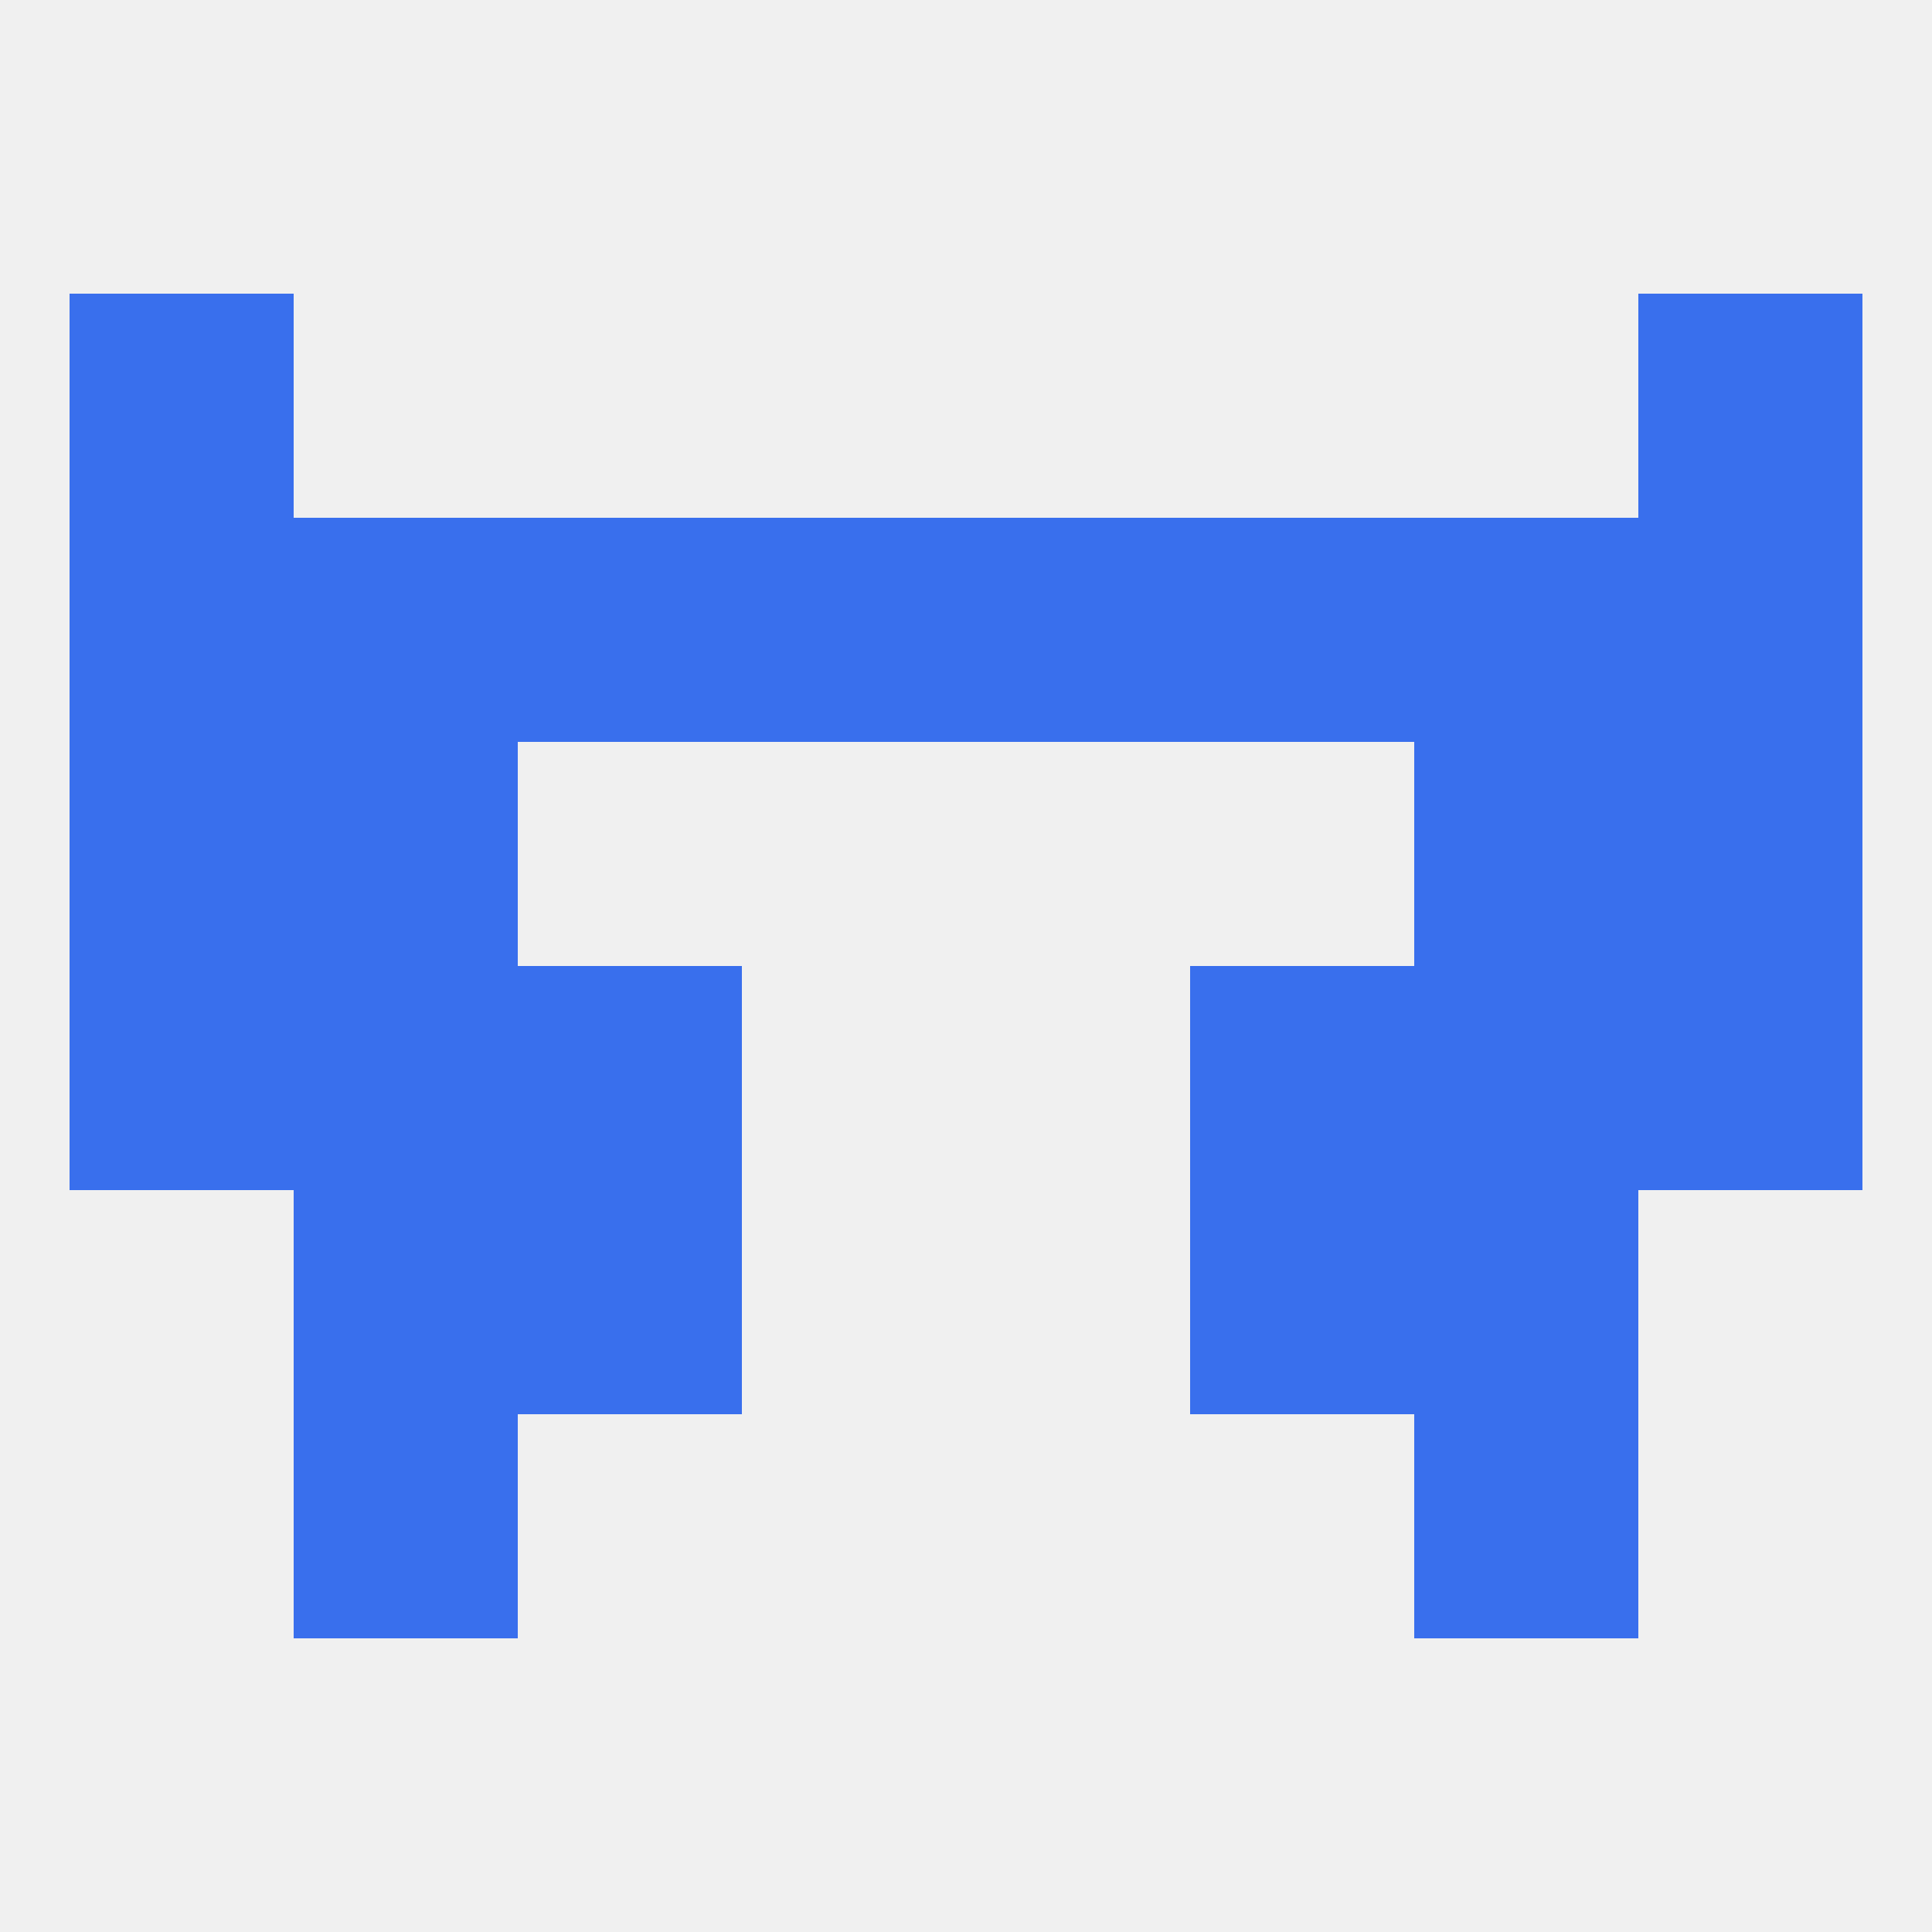
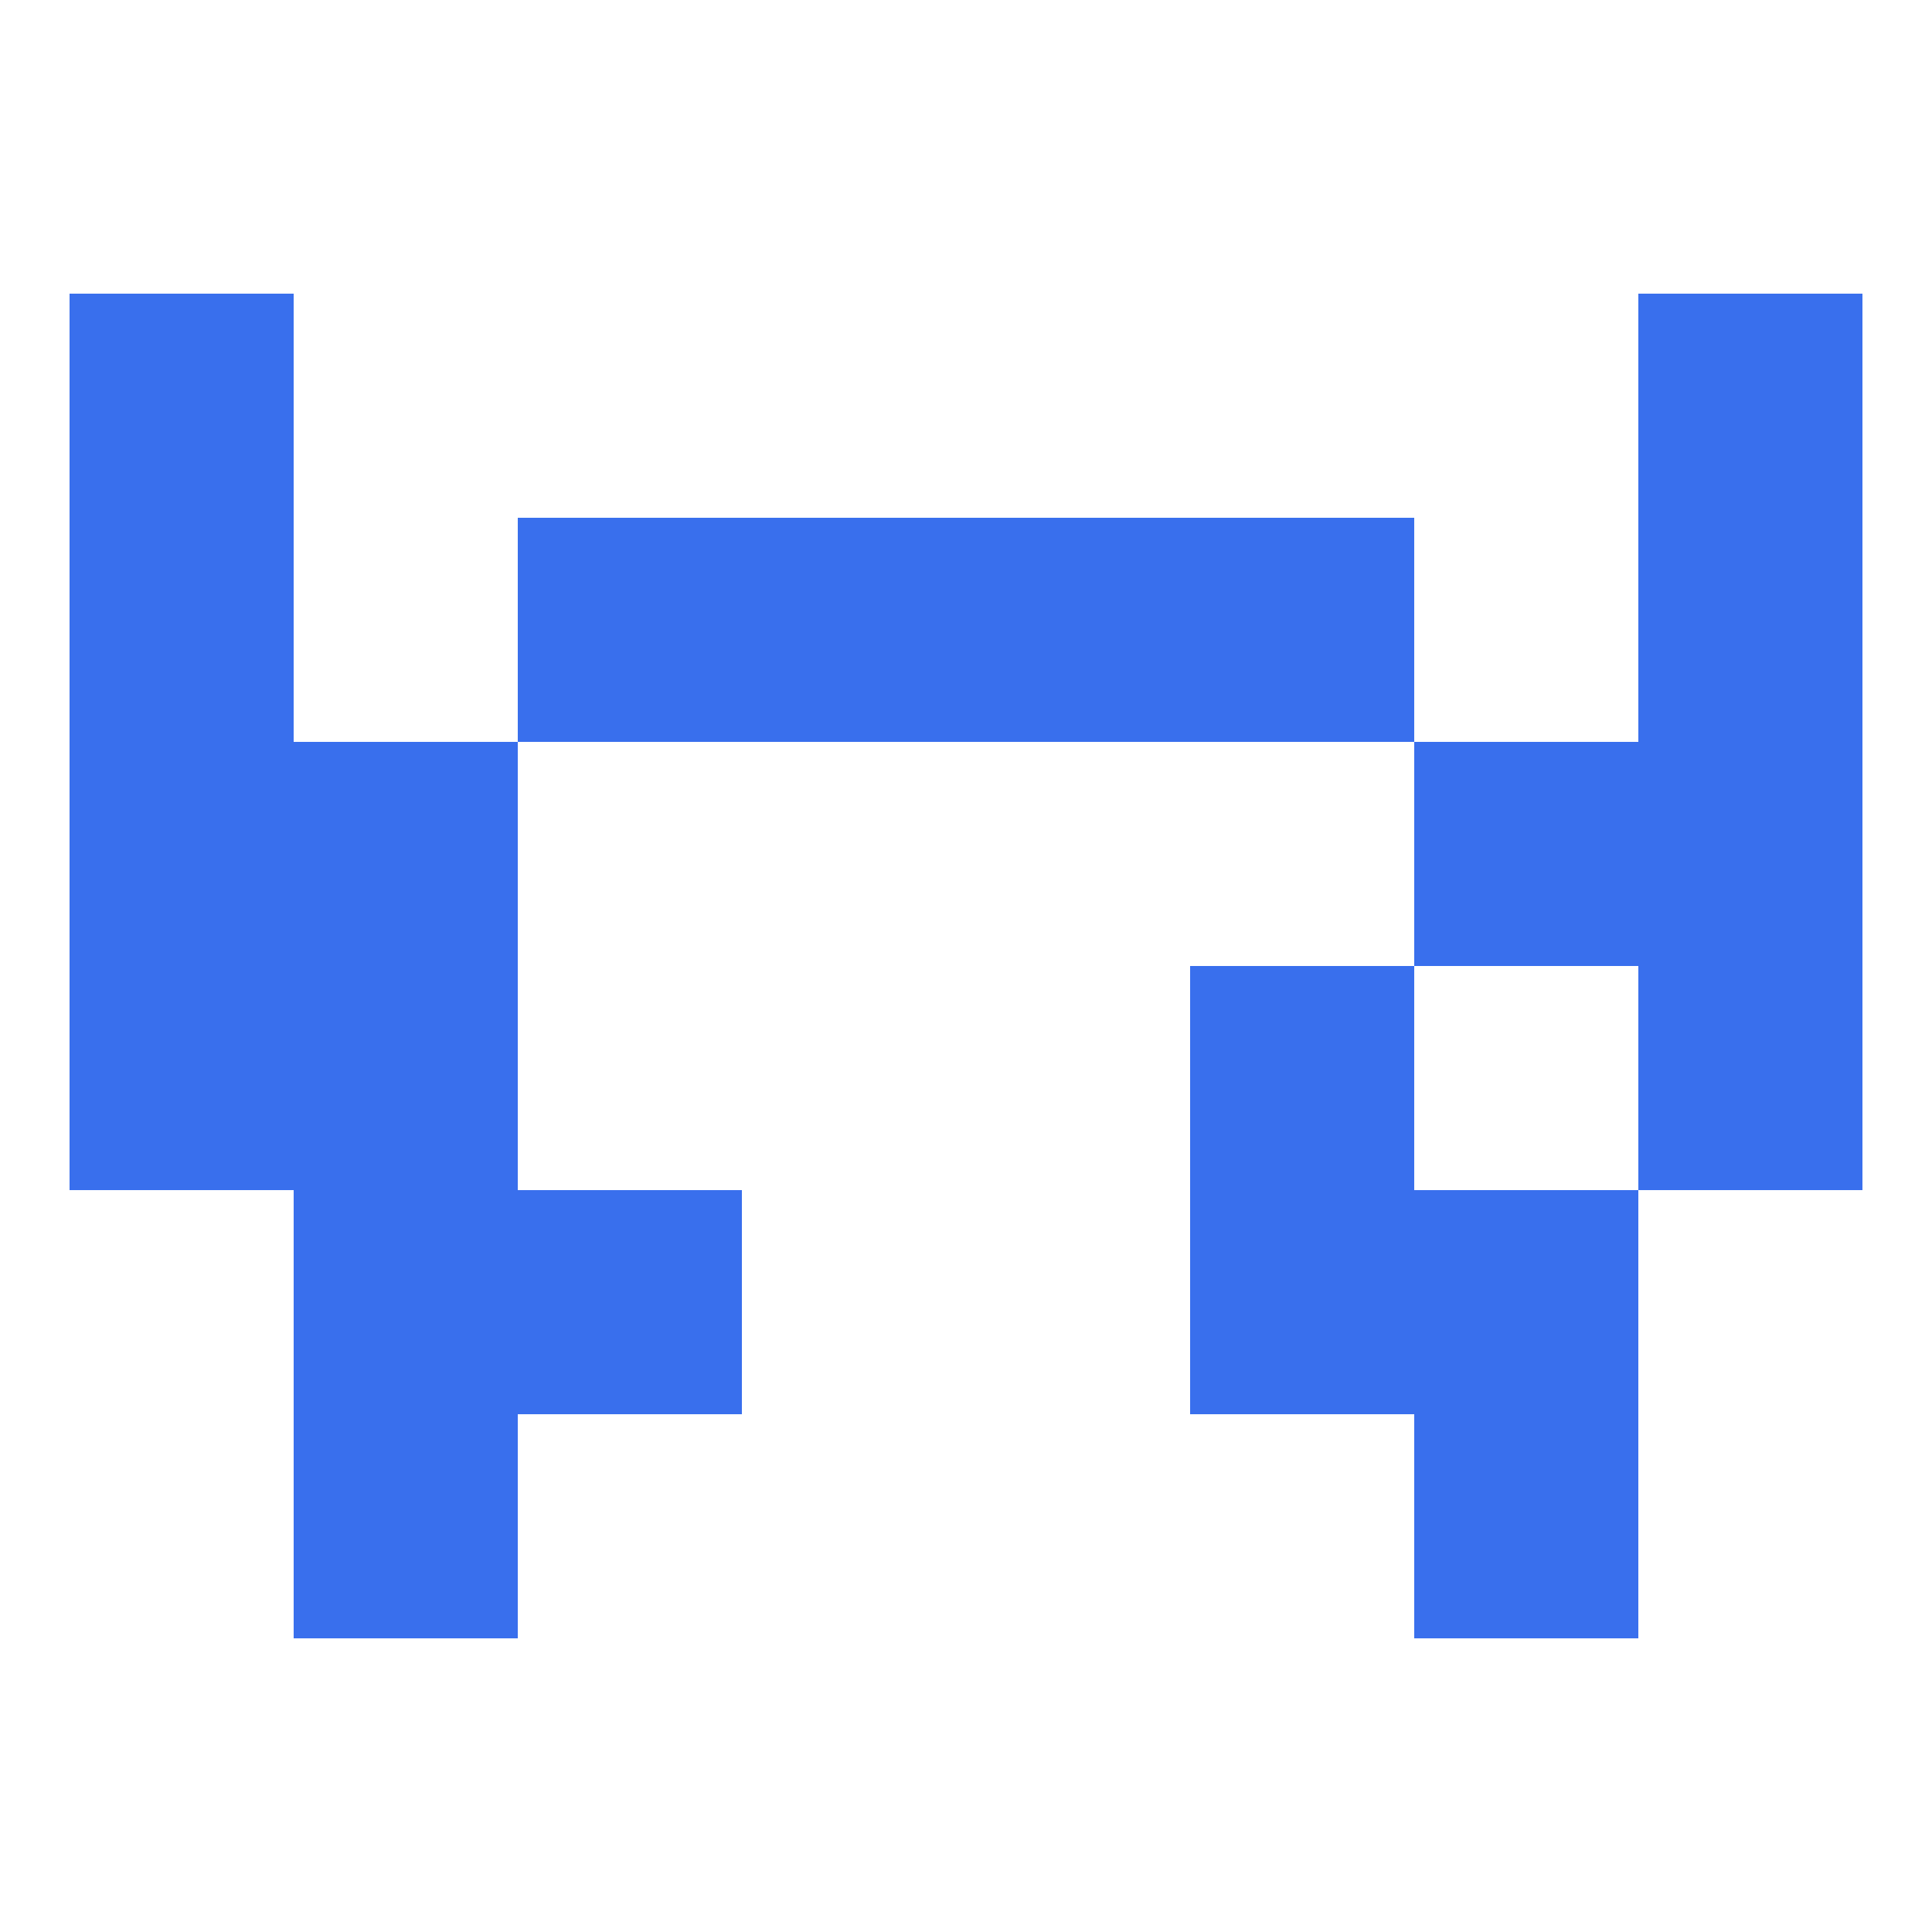
<svg xmlns="http://www.w3.org/2000/svg" version="1.1" baseprofile="full" width="250" height="250" viewBox="0 0 250 250">
-   <rect width="100%" height="100%" fill="rgba(240,240,240,255)" />
  <rect x="9" y="38" width="29" height="29" fill="rgba(57,111,237,255)" />
  <rect x="212" y="38" width="29" height="29" fill="rgba(57,111,237,255)" />
  <rect x="38" y="154" width="29" height="29" fill="rgba(57,111,237,255)" />
  <rect x="183" y="154" width="29" height="29" fill="rgba(57,111,237,255)" />
  <rect x="67" y="154" width="29" height="29" fill="rgba(57,111,237,255)" />
  <rect x="154" y="154" width="29" height="29" fill="rgba(57,111,237,255)" />
-   <rect x="183" y="125" width="29" height="29" fill="rgba(57,111,237,255)" />
-   <rect x="67" y="125" width="29" height="29" fill="rgba(57,111,237,255)" />
  <rect x="154" y="125" width="29" height="29" fill="rgba(57,111,237,255)" />
  <rect x="9" y="125" width="29" height="29" fill="rgba(57,111,237,255)" />
  <rect x="212" y="125" width="29" height="29" fill="rgba(57,111,237,255)" />
  <rect x="38" y="125" width="29" height="29" fill="rgba(57,111,237,255)" />
  <rect x="38" y="183" width="29" height="29" fill="rgba(57,111,237,255)" />
  <rect x="183" y="183" width="29" height="29" fill="rgba(57,111,237,255)" />
  <rect x="9" y="96" width="29" height="29" fill="rgba(57,111,237,255)" />
  <rect x="212" y="96" width="29" height="29" fill="rgba(57,111,237,255)" />
  <rect x="38" y="96" width="29" height="29" fill="rgba(57,111,237,255)" />
  <rect x="183" y="96" width="29" height="29" fill="rgba(57,111,237,255)" />
-   <rect x="38" y="67" width="29" height="29" fill="rgba(57,111,237,255)" />
  <rect x="9" y="67" width="29" height="29" fill="rgba(57,111,237,255)" />
  <rect x="212" y="67" width="29" height="29" fill="rgba(57,111,237,255)" />
  <rect x="125" y="67" width="29" height="29" fill="rgba(57,111,237,255)" />
-   <rect x="183" y="67" width="29" height="29" fill="rgba(57,111,237,255)" />
  <rect x="67" y="67" width="29" height="29" fill="rgba(57,111,237,255)" />
  <rect x="154" y="67" width="29" height="29" fill="rgba(57,111,237,255)" />
  <rect x="96" y="67" width="29" height="29" fill="rgba(57,111,237,255)" />
</svg>